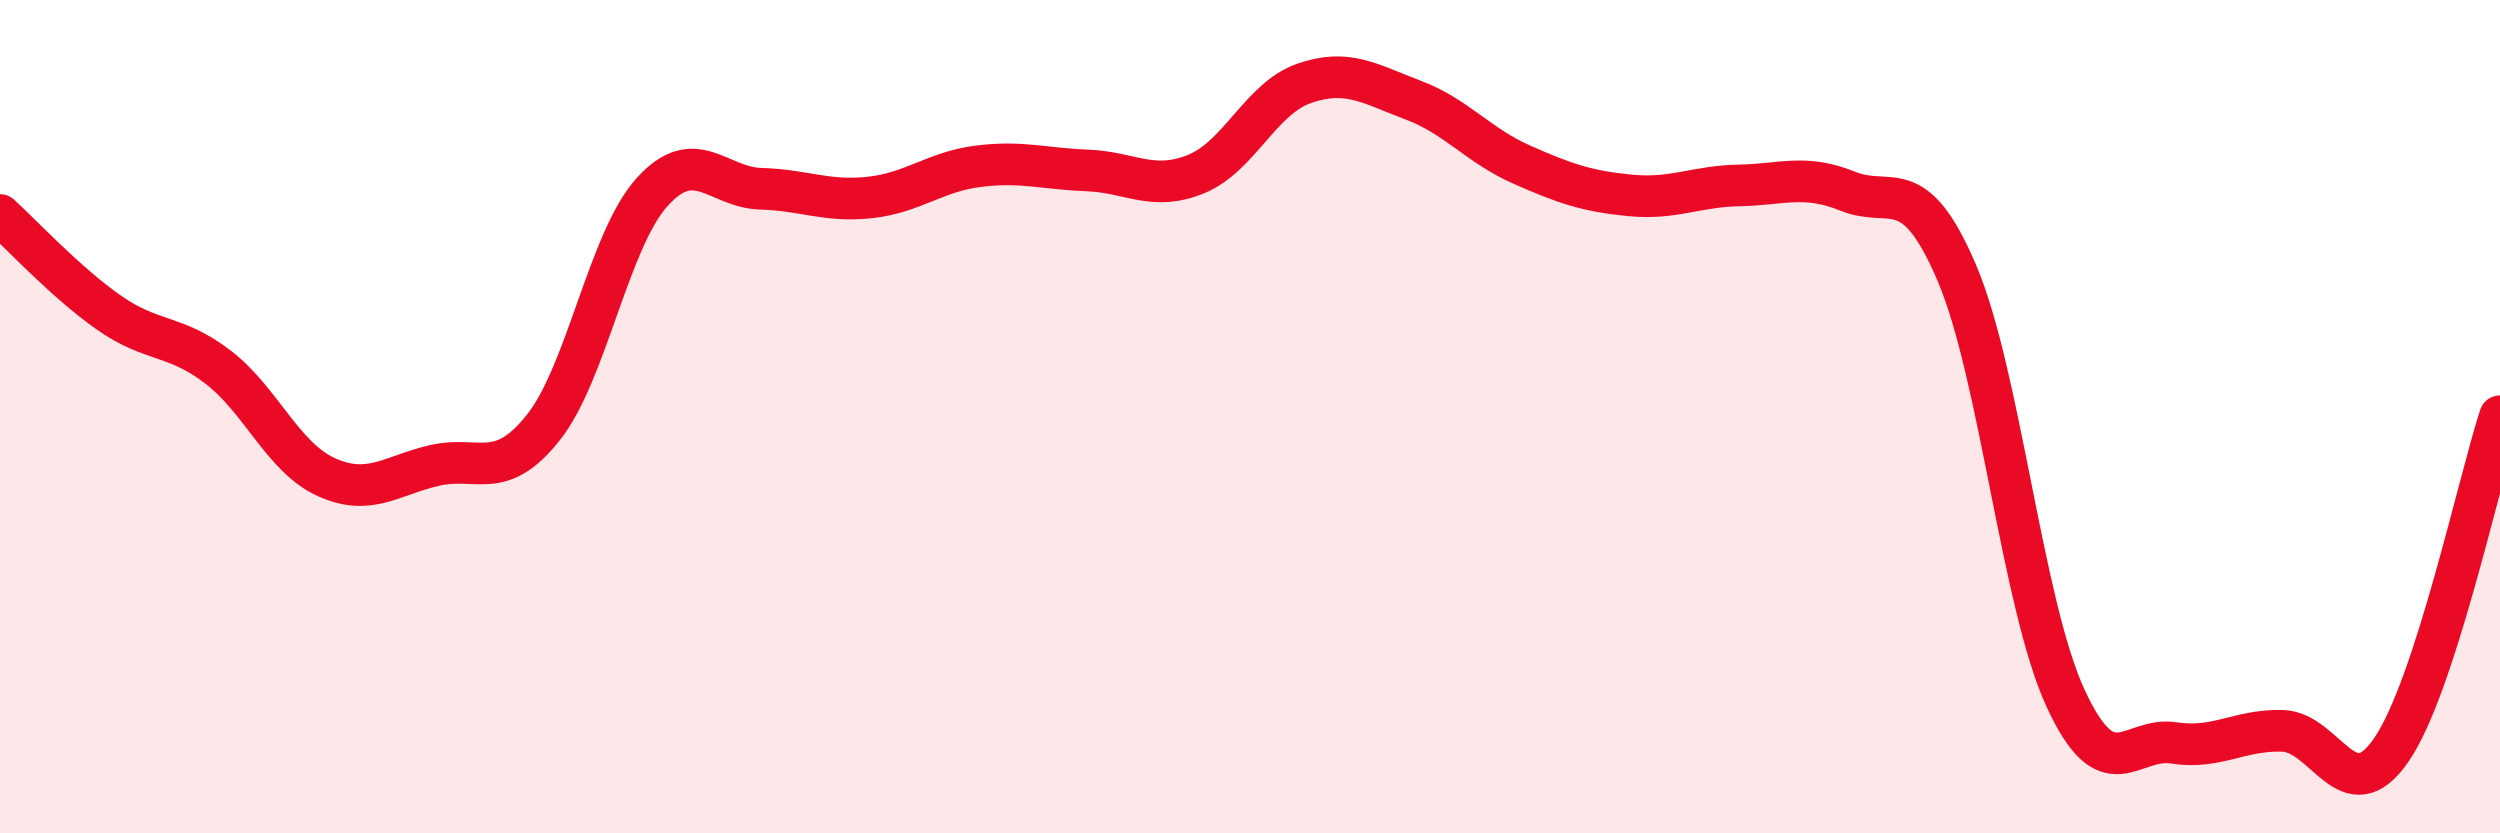
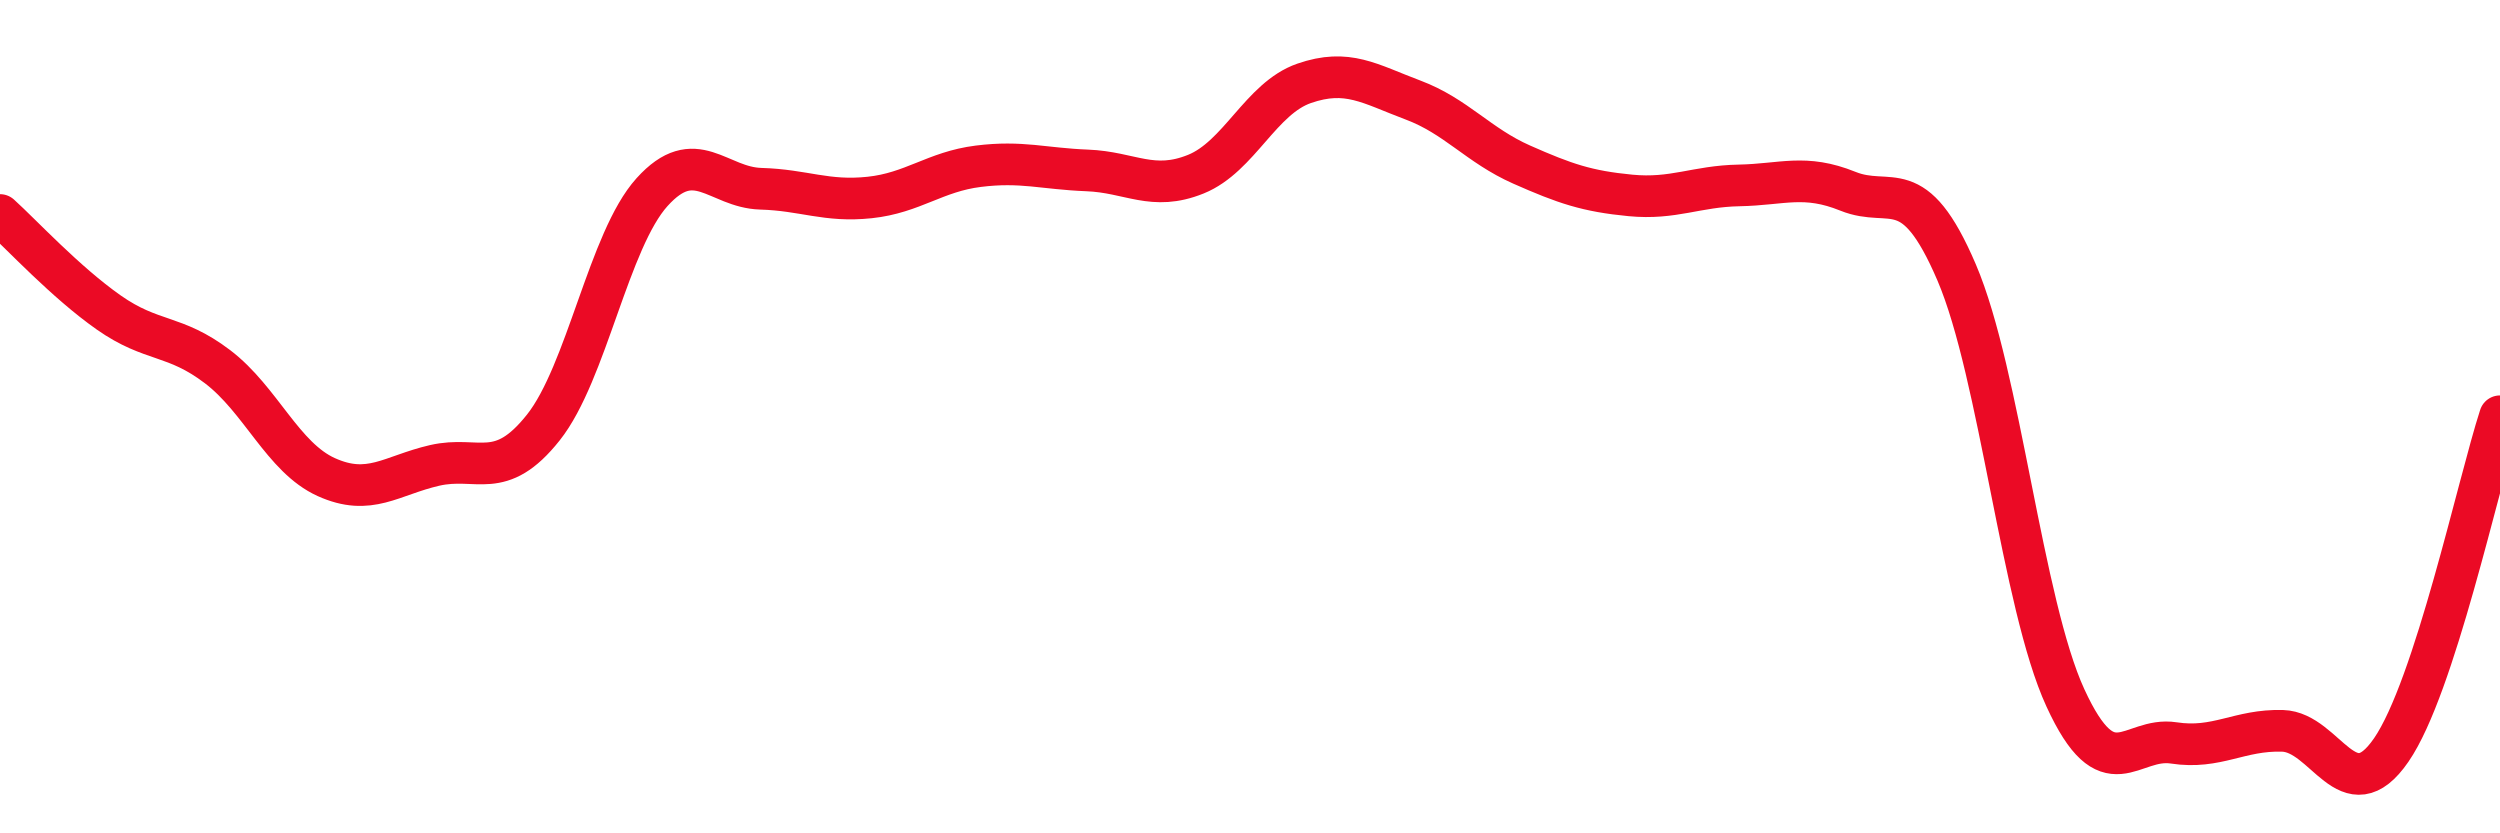
<svg xmlns="http://www.w3.org/2000/svg" width="60" height="20" viewBox="0 0 60 20">
-   <path d="M 0,5.16 C 0.52,5.63 1.57,6.77 2.61,7.5 C 3.65,8.23 4.18,8.01 5.22,8.8 C 6.26,9.59 6.79,10.98 7.83,11.45 C 8.87,11.92 9.39,11.41 10.43,11.17 C 11.47,10.93 12,11.57 13.04,10.26 C 14.08,8.95 14.61,5.76 15.65,4.61 C 16.69,3.46 17.22,4.5 18.26,4.53 C 19.3,4.56 19.83,4.85 20.87,4.74 C 21.91,4.63 22.44,4.12 23.48,3.99 C 24.52,3.86 25.05,4.05 26.09,4.09 C 27.13,4.13 27.66,4.6 28.7,4.18 C 29.74,3.76 30.26,2.36 31.3,2 C 32.34,1.64 32.87,2.01 33.91,2.4 C 34.95,2.79 35.48,3.49 36.52,3.95 C 37.56,4.41 38.09,4.59 39.13,4.69 C 40.17,4.79 40.7,4.47 41.74,4.45 C 42.78,4.43 43.31,4.17 44.35,4.59 C 45.39,5.01 45.92,4.11 46.96,6.54 C 48,8.97 48.53,14.49 49.57,16.75 C 50.61,19.01 51.13,17.67 52.17,17.83 C 53.21,17.99 53.74,17.51 54.78,17.54 C 55.82,17.57 56.35,19.51 57.39,18 C 58.43,16.49 59.48,11.59 60,9.99L60 20L0 20Z" fill="#EB0A25" opacity="0.1" stroke-linecap="round" stroke-linejoin="round" />
  <path d="M 0,5.16 C 0.52,5.63 1.57,6.77 2.61,7.5 C 3.65,8.23 4.18,8.01 5.22,8.8 C 6.26,9.59 6.79,10.98 7.83,11.45 C 8.87,11.92 9.39,11.41 10.43,11.17 C 11.47,10.93 12,11.57 13.04,10.26 C 14.08,8.95 14.61,5.76 15.65,4.61 C 16.69,3.46 17.22,4.5 18.26,4.53 C 19.3,4.56 19.83,4.85 20.87,4.74 C 21.91,4.63 22.44,4.12 23.48,3.99 C 24.52,3.86 25.05,4.05 26.09,4.09 C 27.13,4.13 27.66,4.6 28.7,4.18 C 29.74,3.76 30.26,2.36 31.3,2 C 32.34,1.64 32.87,2.01 33.91,2.4 C 34.95,2.79 35.48,3.49 36.52,3.95 C 37.56,4.41 38.09,4.59 39.13,4.69 C 40.17,4.79 40.7,4.47 41.74,4.45 C 42.78,4.43 43.31,4.17 44.35,4.59 C 45.39,5.01 45.92,4.11 46.96,6.54 C 48,8.97 48.53,14.49 49.57,16.75 C 50.61,19.01 51.13,17.67 52.17,17.83 C 53.21,17.99 53.74,17.51 54.78,17.54 C 55.82,17.57 56.35,19.51 57.39,18 C 58.43,16.49 59.48,11.59 60,9.99" stroke="#EB0A25" stroke-width="1" fill="none" stroke-linecap="round" stroke-linejoin="round" />
</svg>